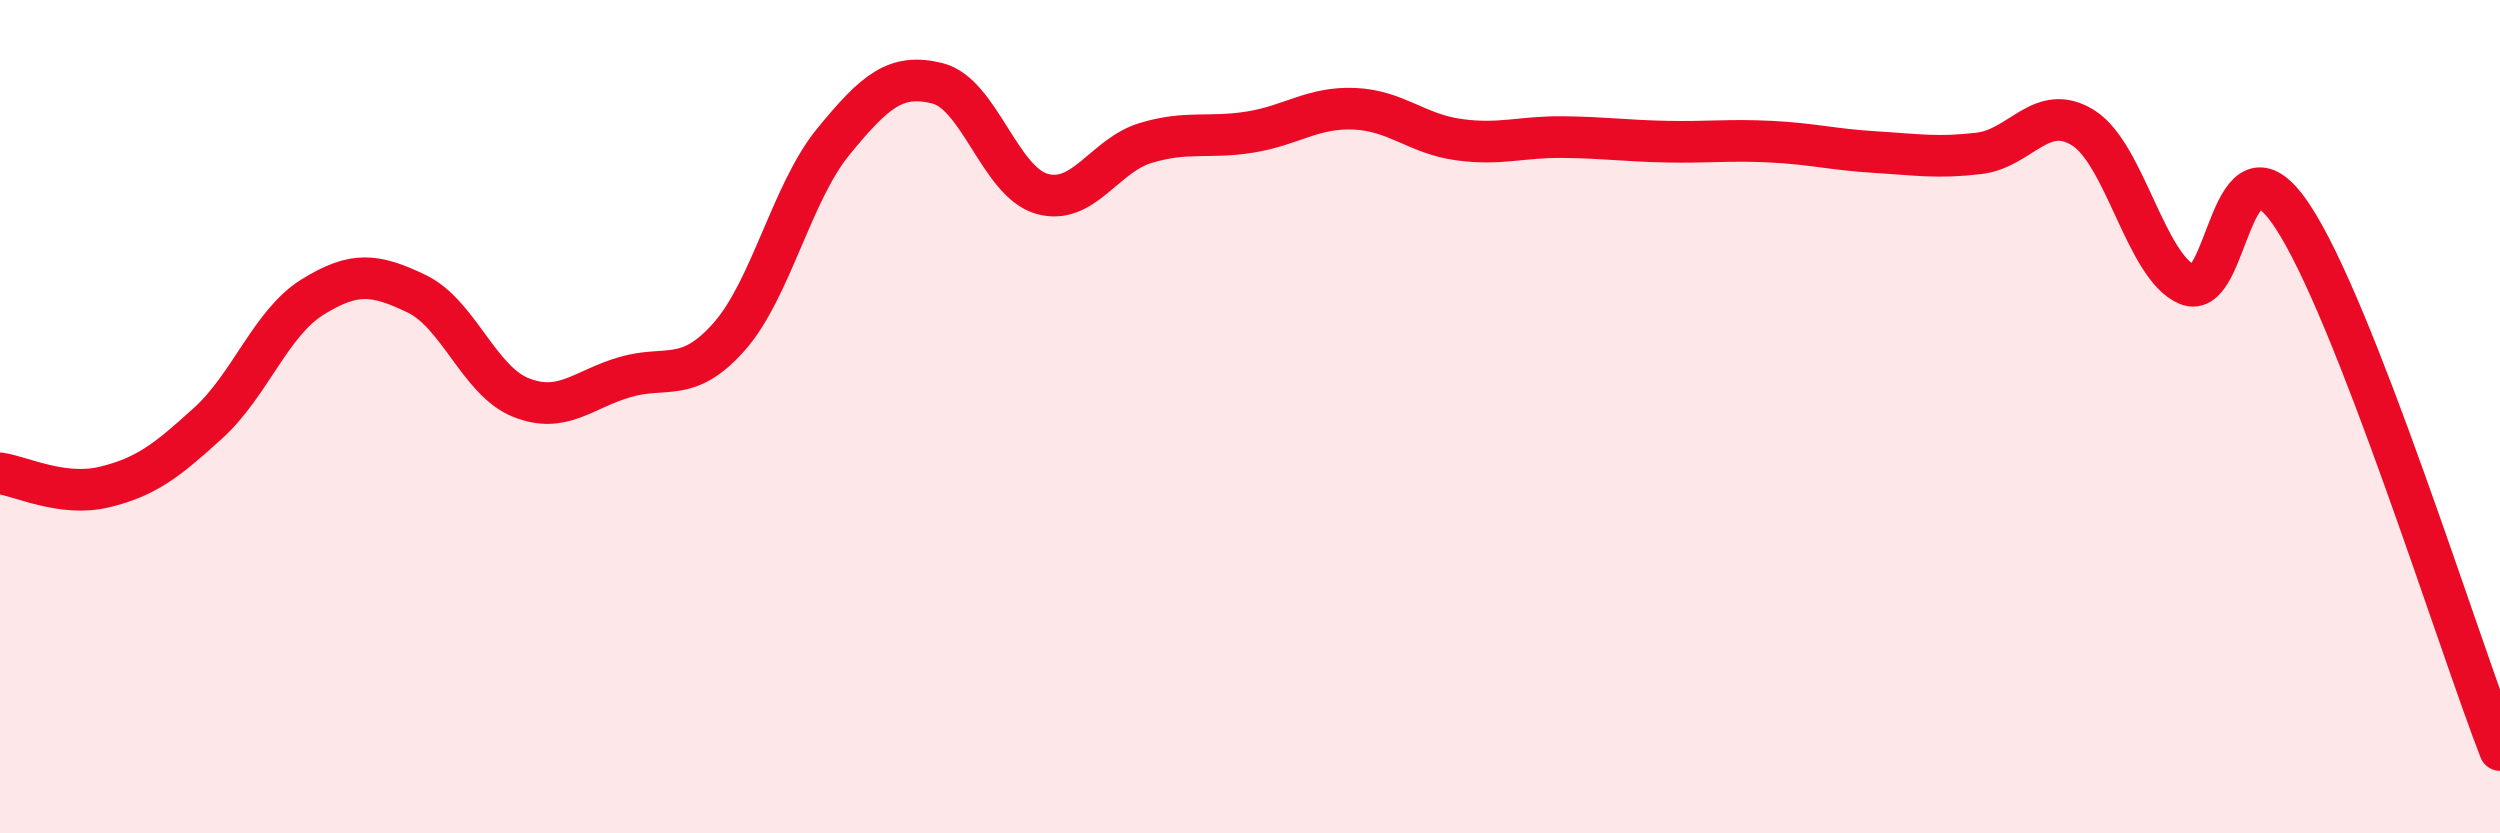
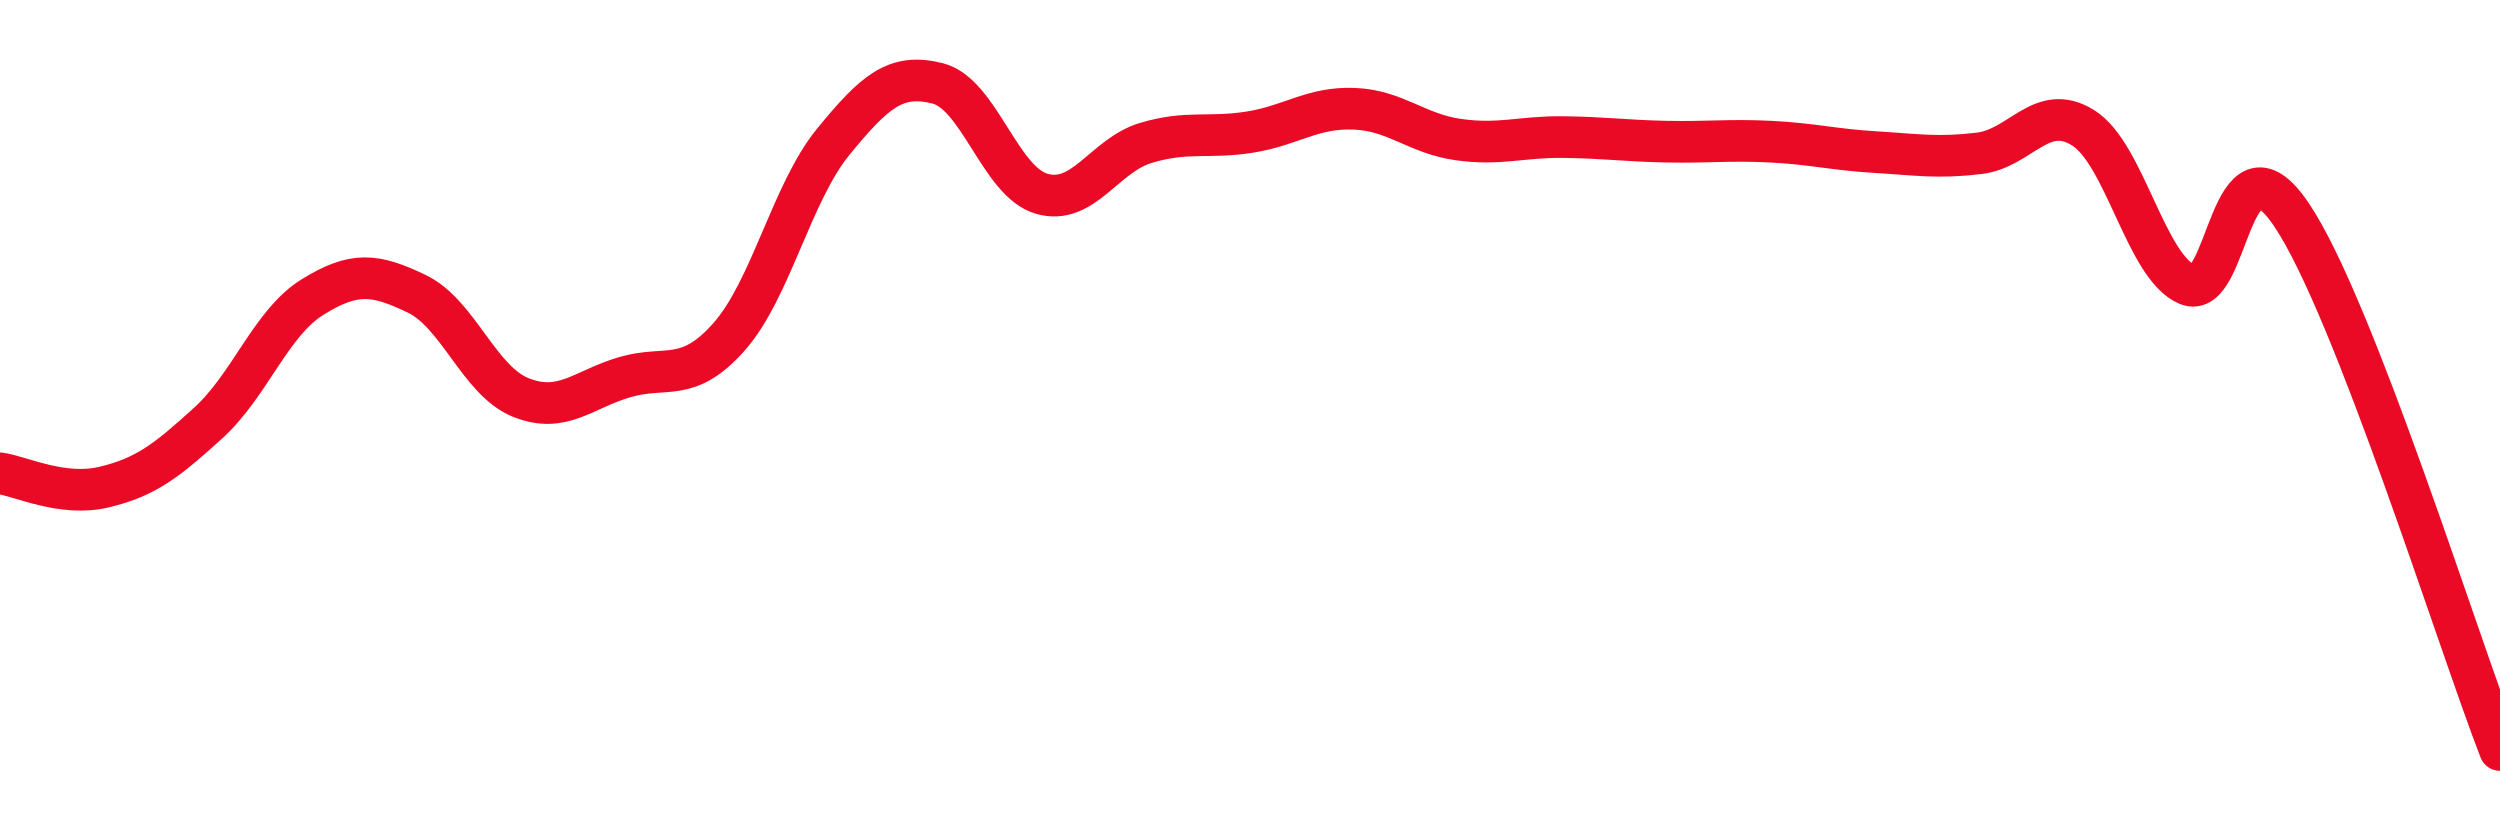
<svg xmlns="http://www.w3.org/2000/svg" width="60" height="20" viewBox="0 0 60 20">
-   <path d="M 0,11.36 C 0.5,11.43 1.5,11.93 2.5,11.69 C 3.5,11.45 4,11.06 5,10.15 C 6,9.24 6.5,7.75 7.5,7.13 C 8.5,6.51 9,6.57 10,7.05 C 11,7.53 11.5,9.14 12.5,9.54 C 13.5,9.94 14,9.34 15,9.05 C 16,8.76 16.5,9.21 17.5,8.08 C 18.5,6.95 19,4.62 20,3.4 C 21,2.18 21.5,1.75 22.5,2 C 23.5,2.25 24,4.36 25,4.65 C 26,4.94 26.5,3.73 27.5,3.43 C 28.5,3.13 29,3.33 30,3.17 C 31,3.01 31.5,2.57 32.5,2.61 C 33.5,2.65 34,3.21 35,3.35 C 36,3.49 36.5,3.28 37.5,3.29 C 38.5,3.3 39,3.38 40,3.4 C 41,3.42 41.5,3.35 42.5,3.4 C 43.5,3.45 44,3.59 45,3.65 C 46,3.71 46.5,3.8 47.5,3.68 C 48.5,3.56 49,2.44 50,3.07 C 51,3.7 51.5,6.41 52.5,6.83 C 53.5,7.25 53.5,2.93 55,5.16 C 56.5,7.39 59,15.43 60,18L60 20L0 20Z" fill="#EB0A25" opacity="0.1" stroke-linecap="round" stroke-linejoin="round" />
  <path d="M 0,11.36 C 0.5,11.43 1.5,11.93 2.5,11.69 C 3.5,11.45 4,11.06 5,10.15 C 6,9.24 6.5,7.75 7.5,7.13 C 8.5,6.51 9,6.57 10,7.05 C 11,7.53 11.5,9.14 12.5,9.54 C 13.5,9.94 14,9.34 15,9.05 C 16,8.76 16.5,9.21 17.5,8.08 C 18.5,6.95 19,4.62 20,3.4 C 21,2.18 21.5,1.75 22.5,2 C 23.5,2.25 24,4.36 25,4.65 C 26,4.94 26.5,3.73 27.5,3.43 C 28.5,3.13 29,3.33 30,3.17 C 31,3.01 31.5,2.57 32.5,2.61 C 33.5,2.65 34,3.21 35,3.35 C 36,3.49 36.5,3.28 37.5,3.29 C 38.5,3.3 39,3.38 40,3.4 C 41,3.42 41.5,3.35 42.5,3.4 C 43.5,3.45 44,3.59 45,3.65 C 46,3.71 46.5,3.8 47.5,3.68 C 48.5,3.56 49,2.44 50,3.07 C 51,3.7 51.5,6.41 52.5,6.83 C 53.5,7.25 53.5,2.93 55,5.16 C 56.5,7.39 59,15.43 60,18" stroke="#EB0A25" stroke-width="1" fill="none" stroke-linecap="round" stroke-linejoin="round" />
</svg>